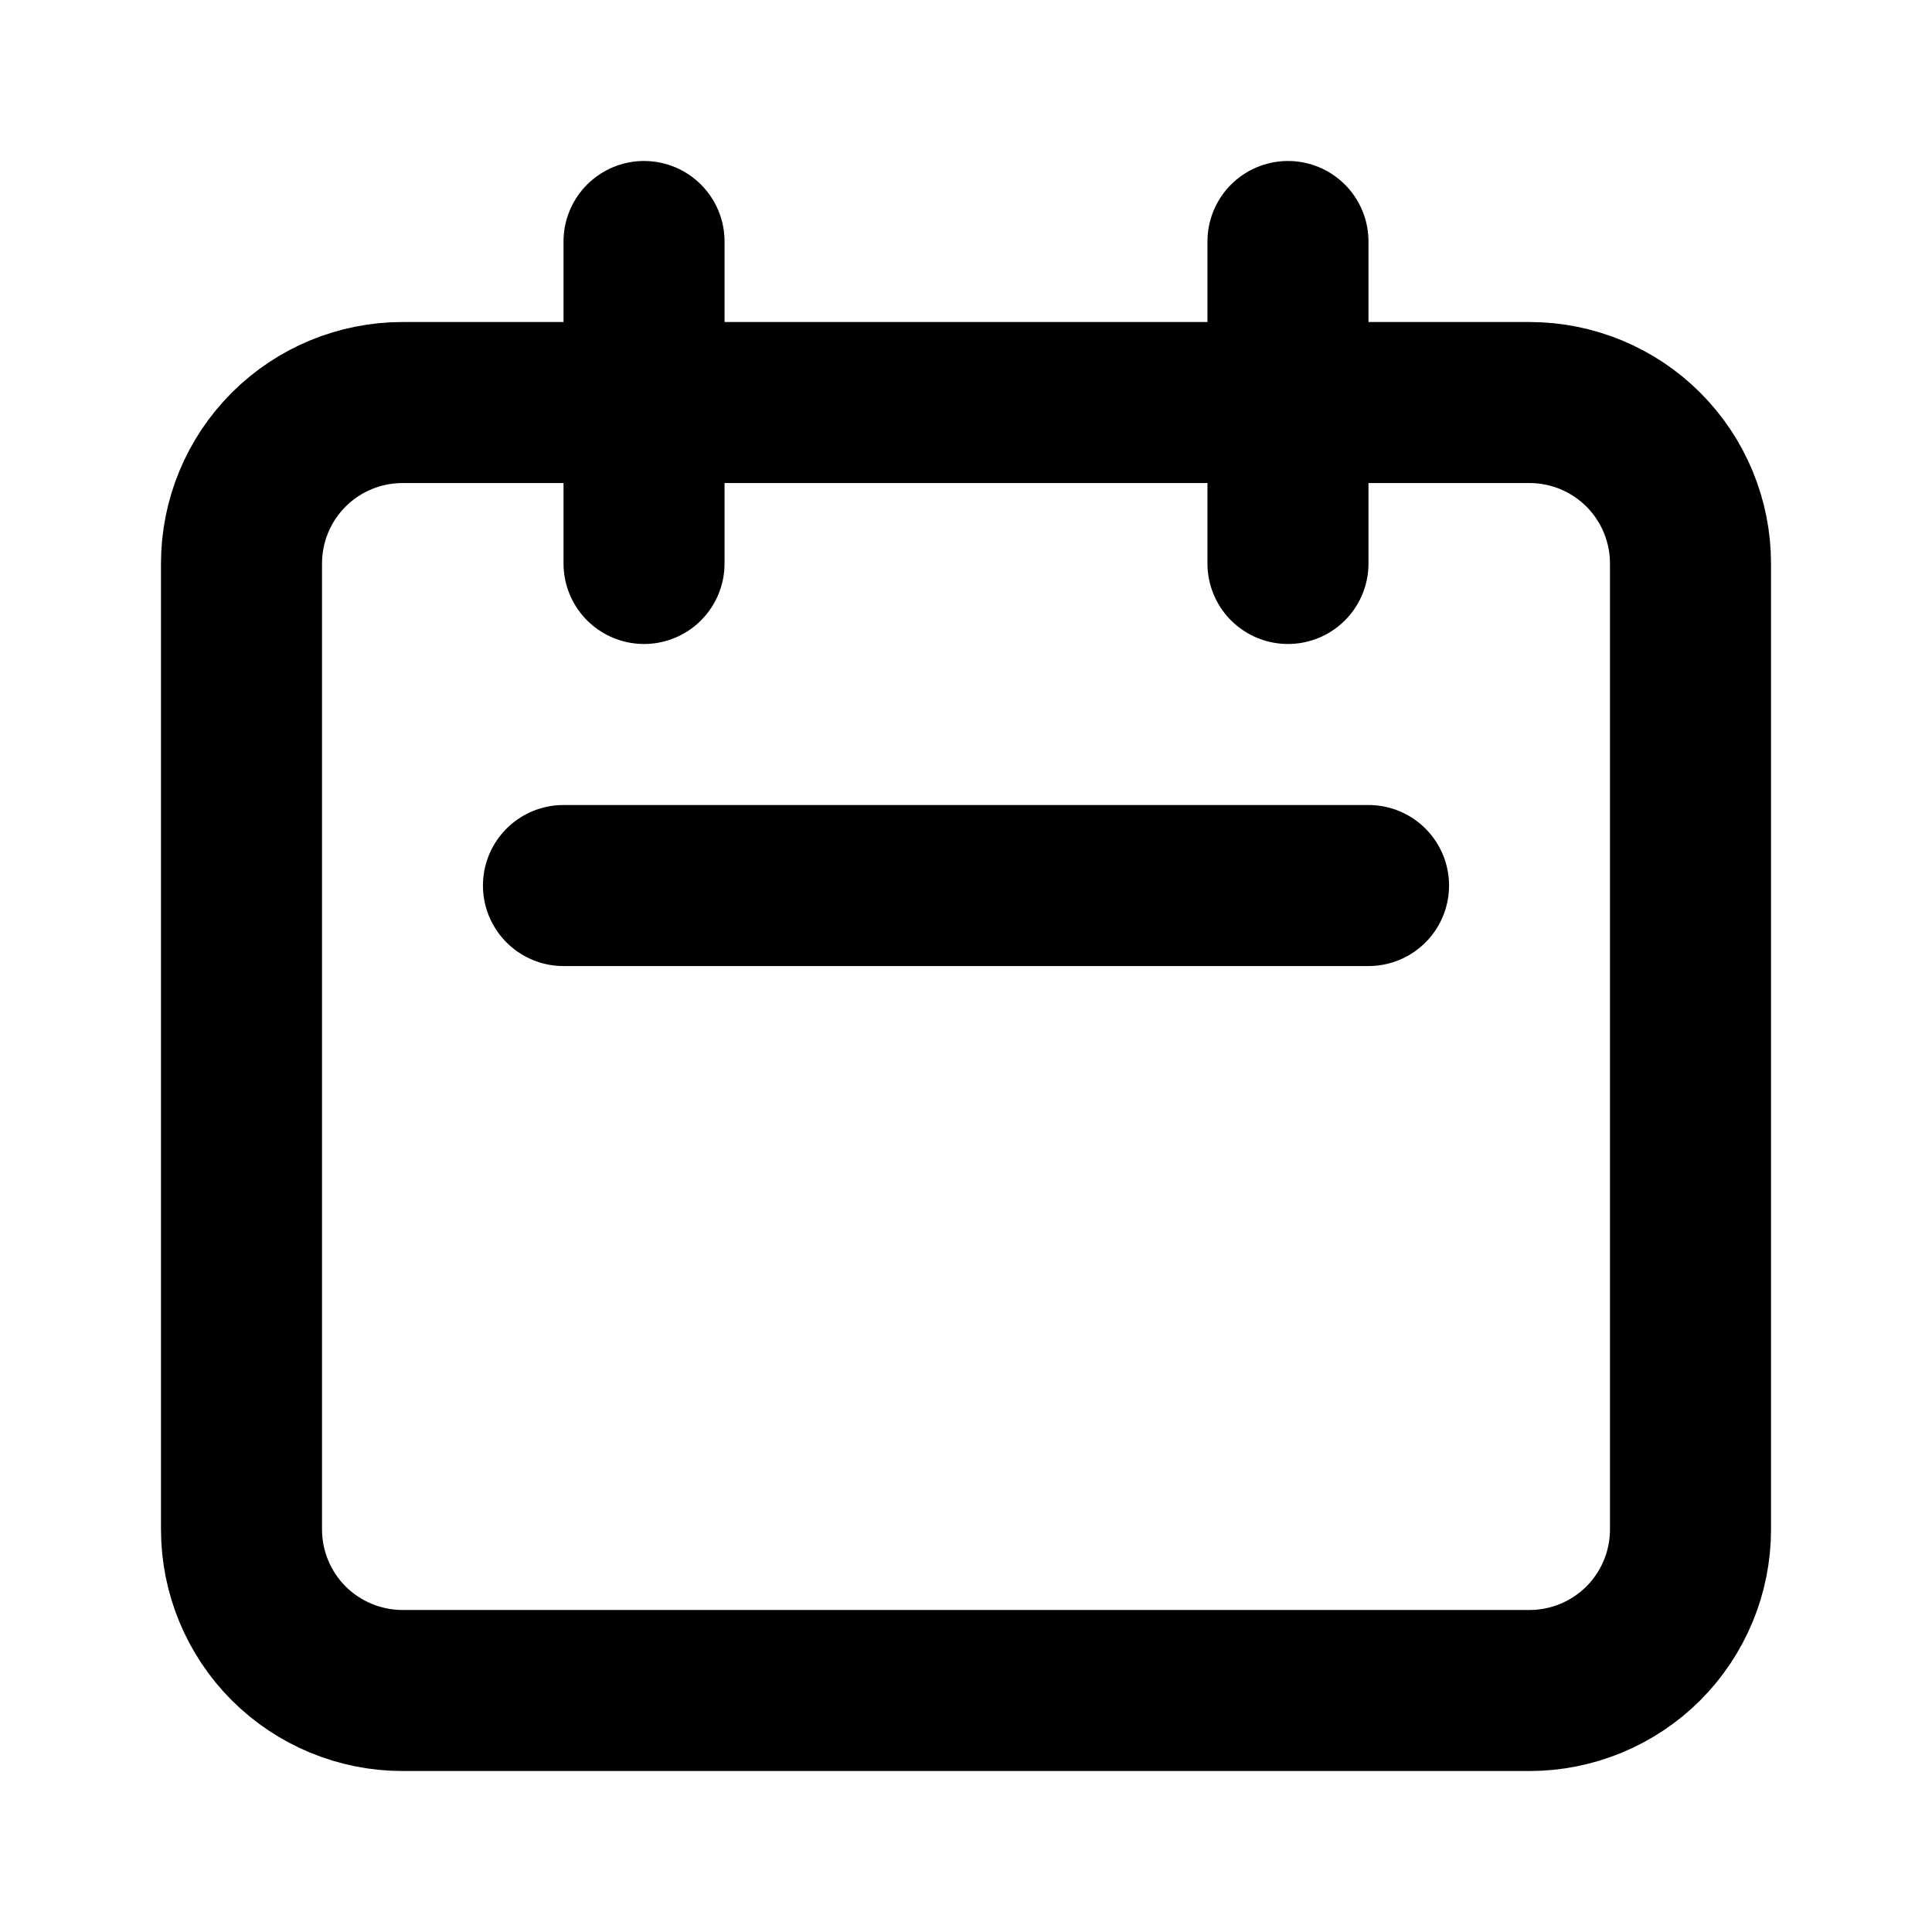
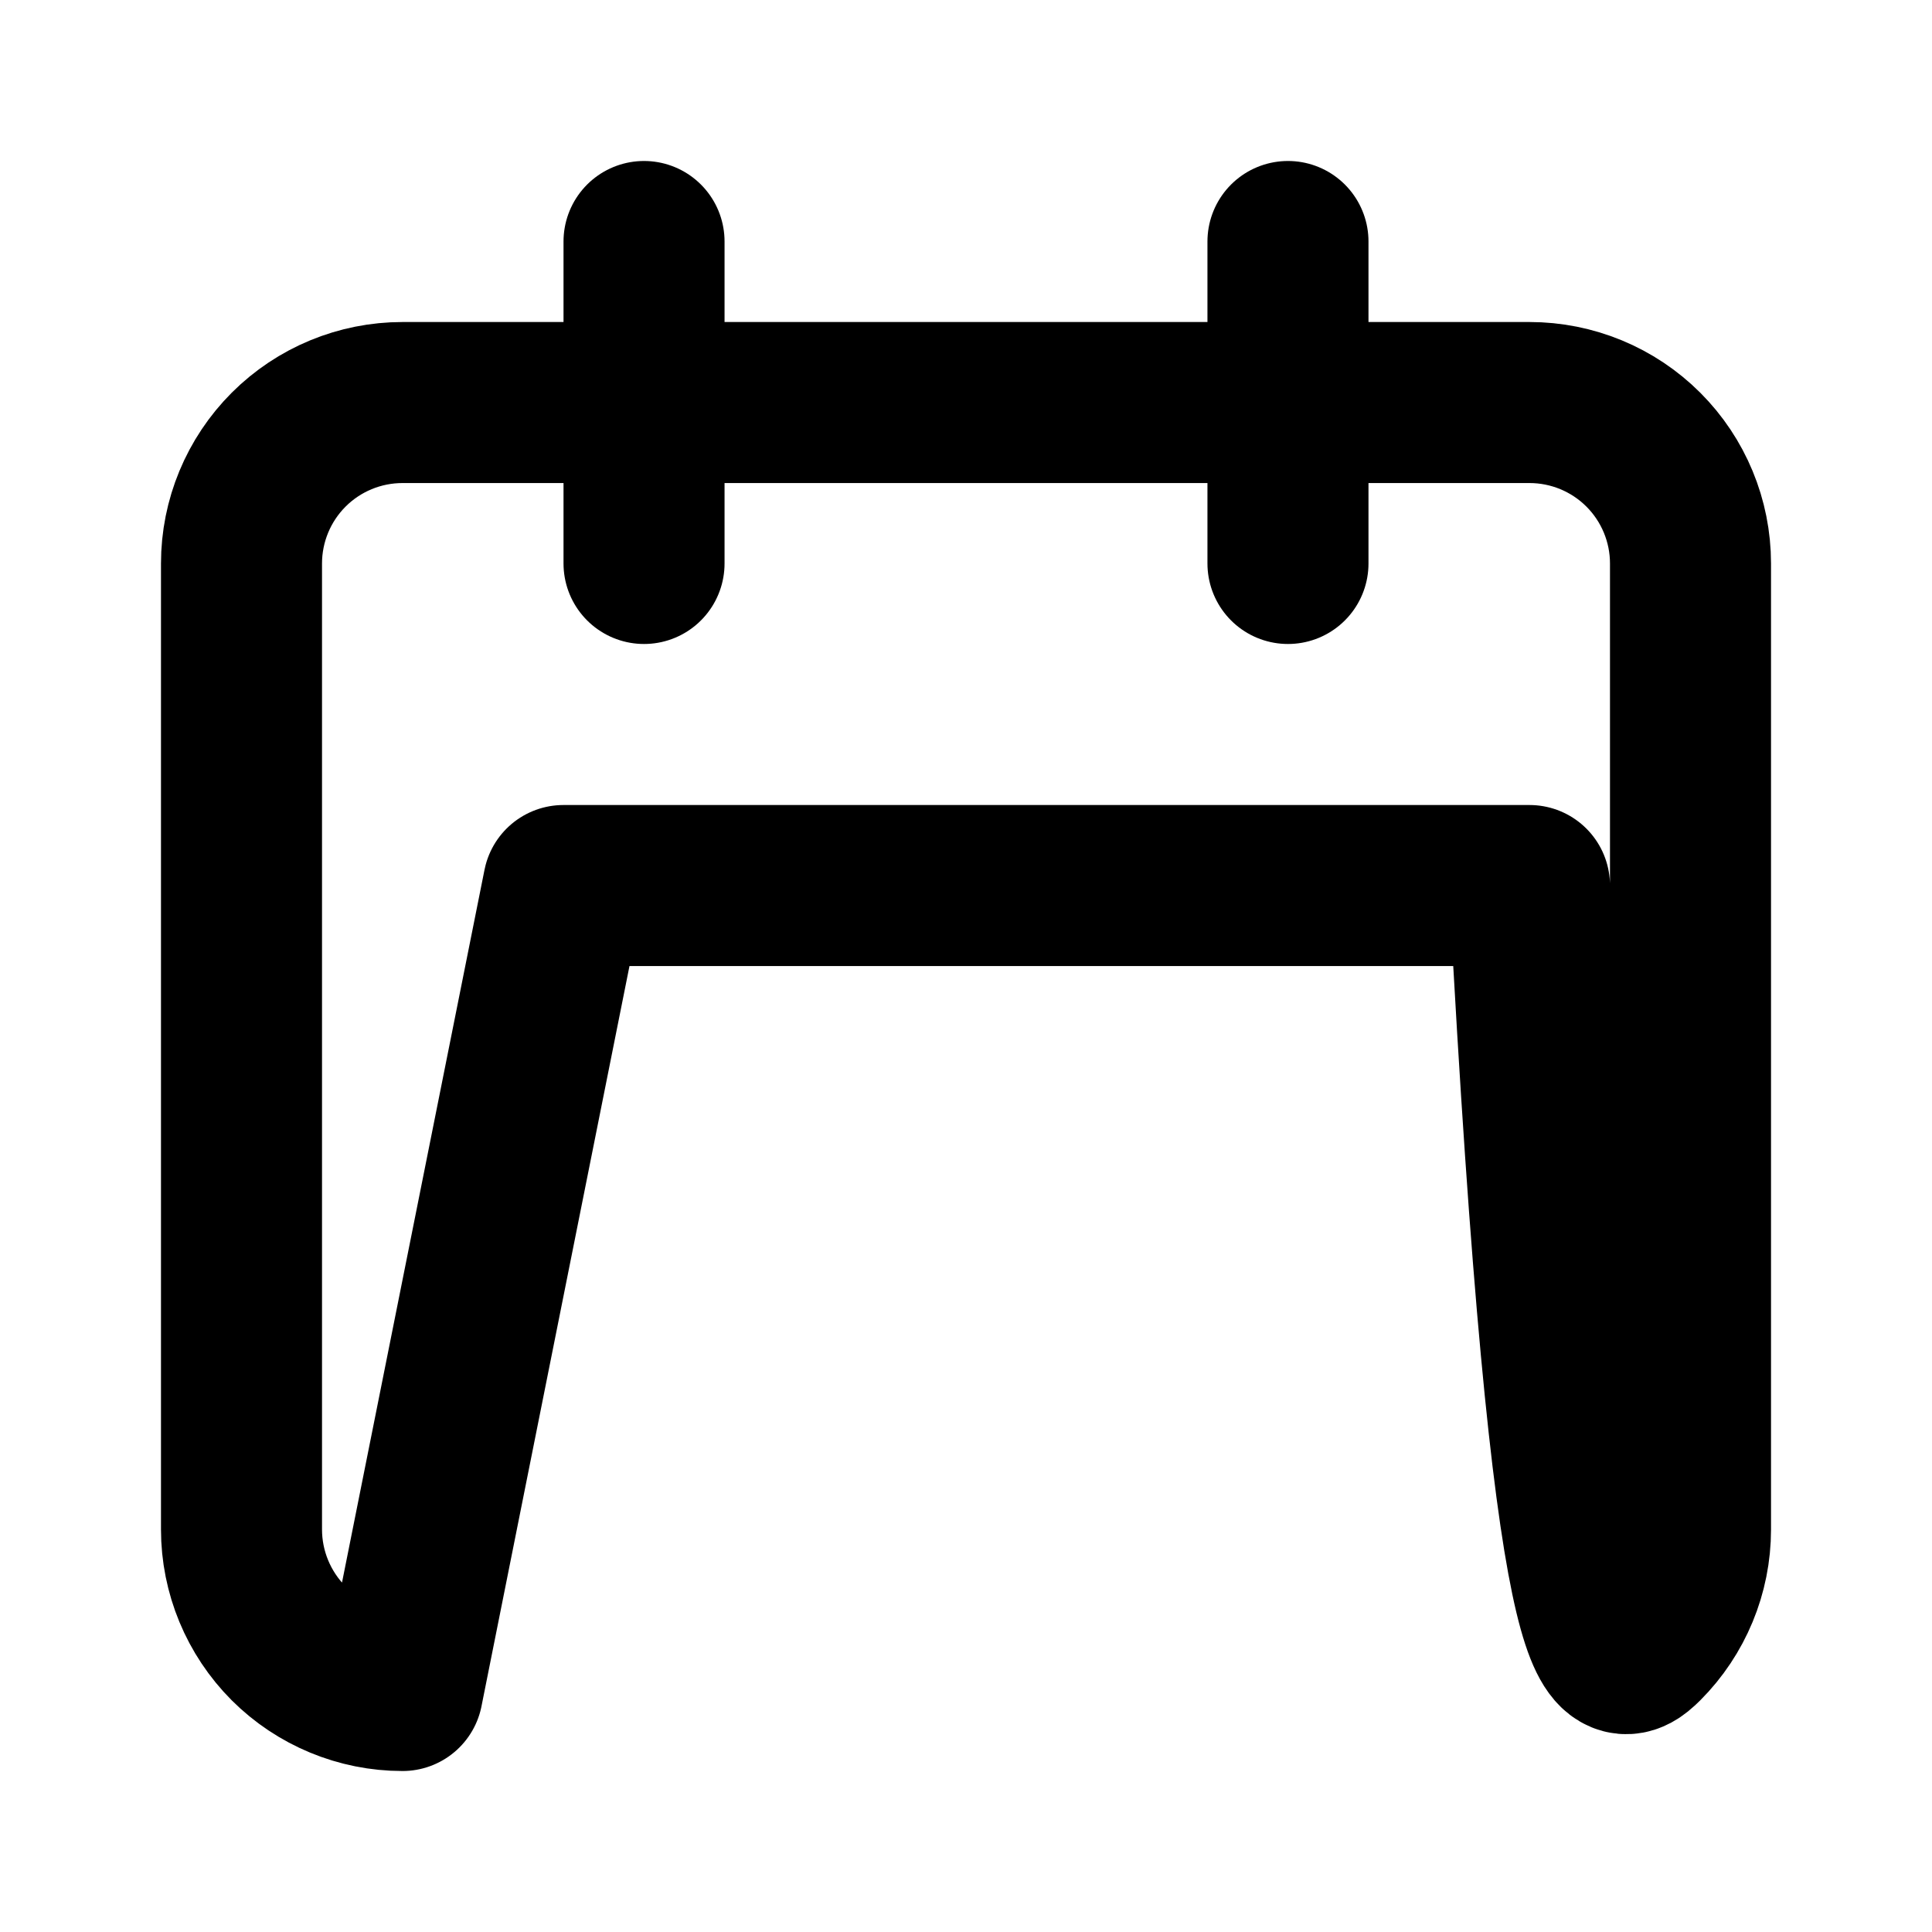
<svg xmlns="http://www.w3.org/2000/svg" width="20" height="20" viewBox="0 0 20 20" fill="none">
-   <path d="M6.667 5.833V2.5M13.333 5.833V2.5M5.833 9.167H14.167M4.167 17.5H15.833C16.275 17.5 16.699 17.324 17.012 17.012C17.324 16.699 17.5 16.275 17.5 15.833V5.833C17.5 5.391 17.324 4.967 17.012 4.655C16.699 4.342 16.275 4.167 15.833 4.167H4.167C3.725 4.167 3.301 4.342 2.988 4.655C2.676 4.967 2.5 5.391 2.5 5.833V15.833C2.5 16.275 2.676 16.699 2.988 17.012C3.301 17.324 3.725 17.5 4.167 17.5Z" stroke="black" stroke-width="1.667" stroke-linecap="round" stroke-linejoin="round" />
+   <path d="M6.667 5.833V2.5M13.333 5.833V2.5M5.833 9.167H14.167H15.833C16.275 17.5 16.699 17.324 17.012 17.012C17.324 16.699 17.5 16.275 17.5 15.833V5.833C17.5 5.391 17.324 4.967 17.012 4.655C16.699 4.342 16.275 4.167 15.833 4.167H4.167C3.725 4.167 3.301 4.342 2.988 4.655C2.676 4.967 2.5 5.391 2.5 5.833V15.833C2.5 16.275 2.676 16.699 2.988 17.012C3.301 17.324 3.725 17.5 4.167 17.5Z" stroke="black" stroke-width="1.667" stroke-linecap="round" stroke-linejoin="round" />
</svg>